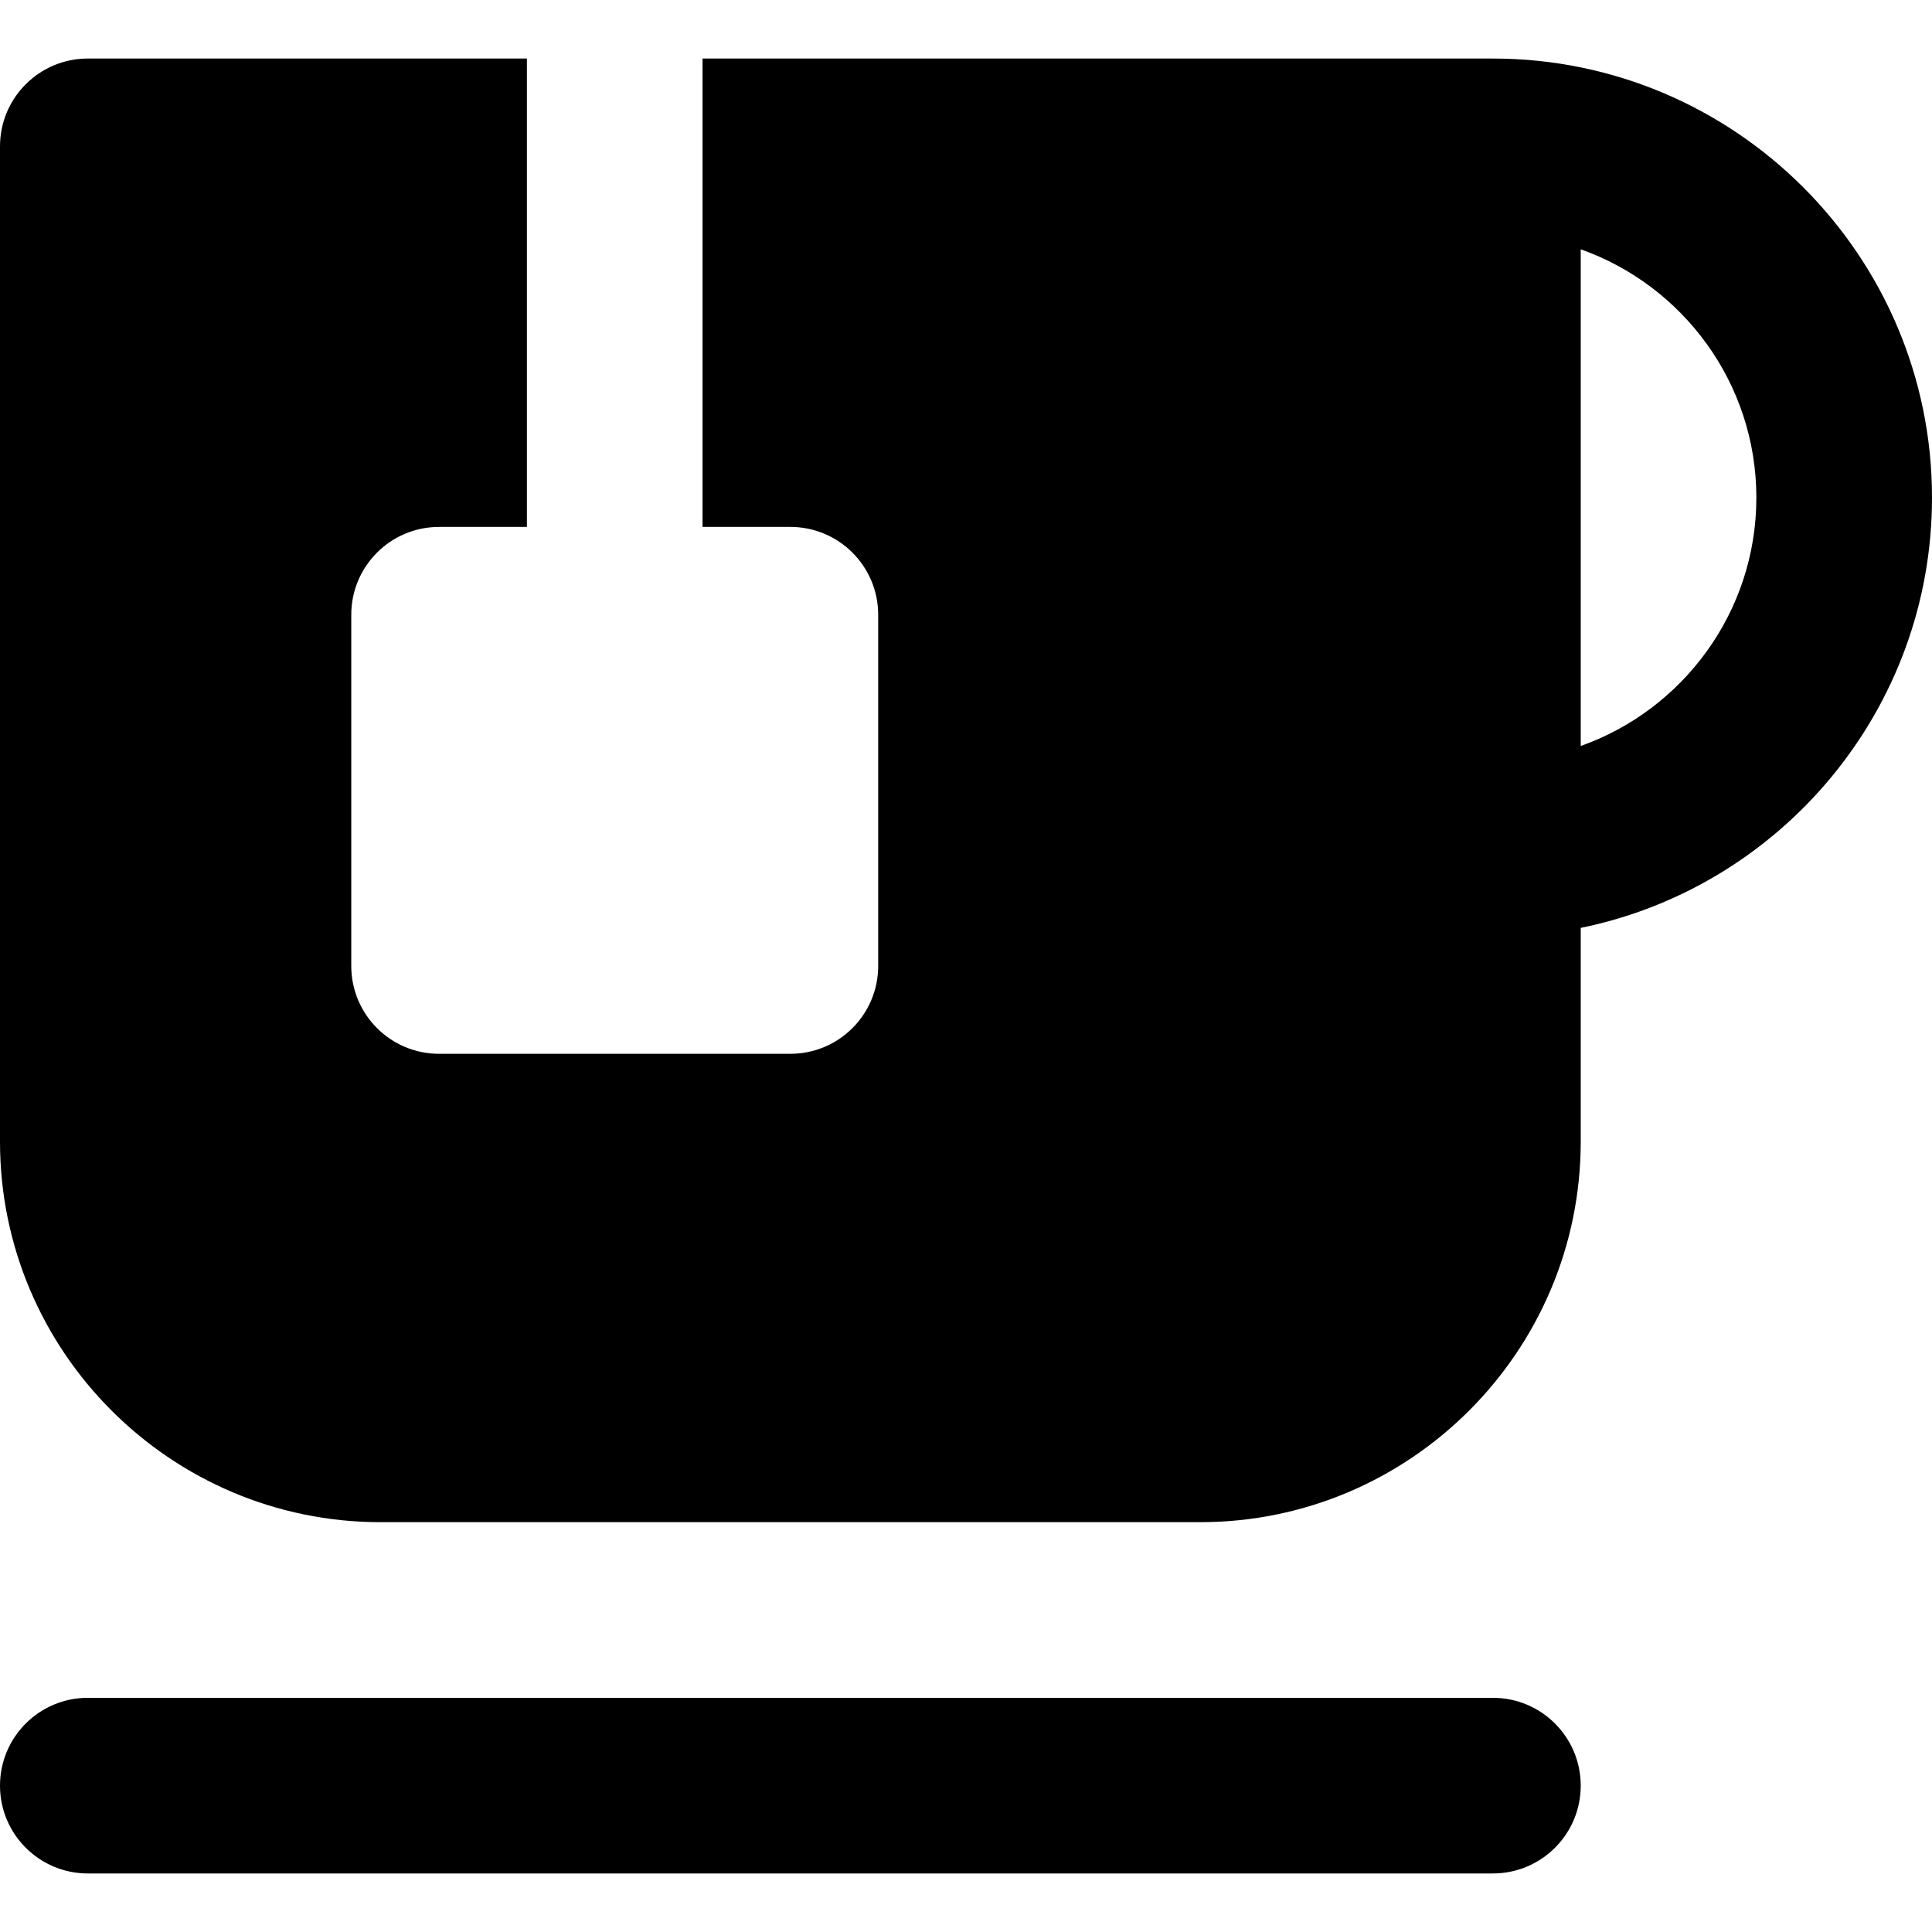
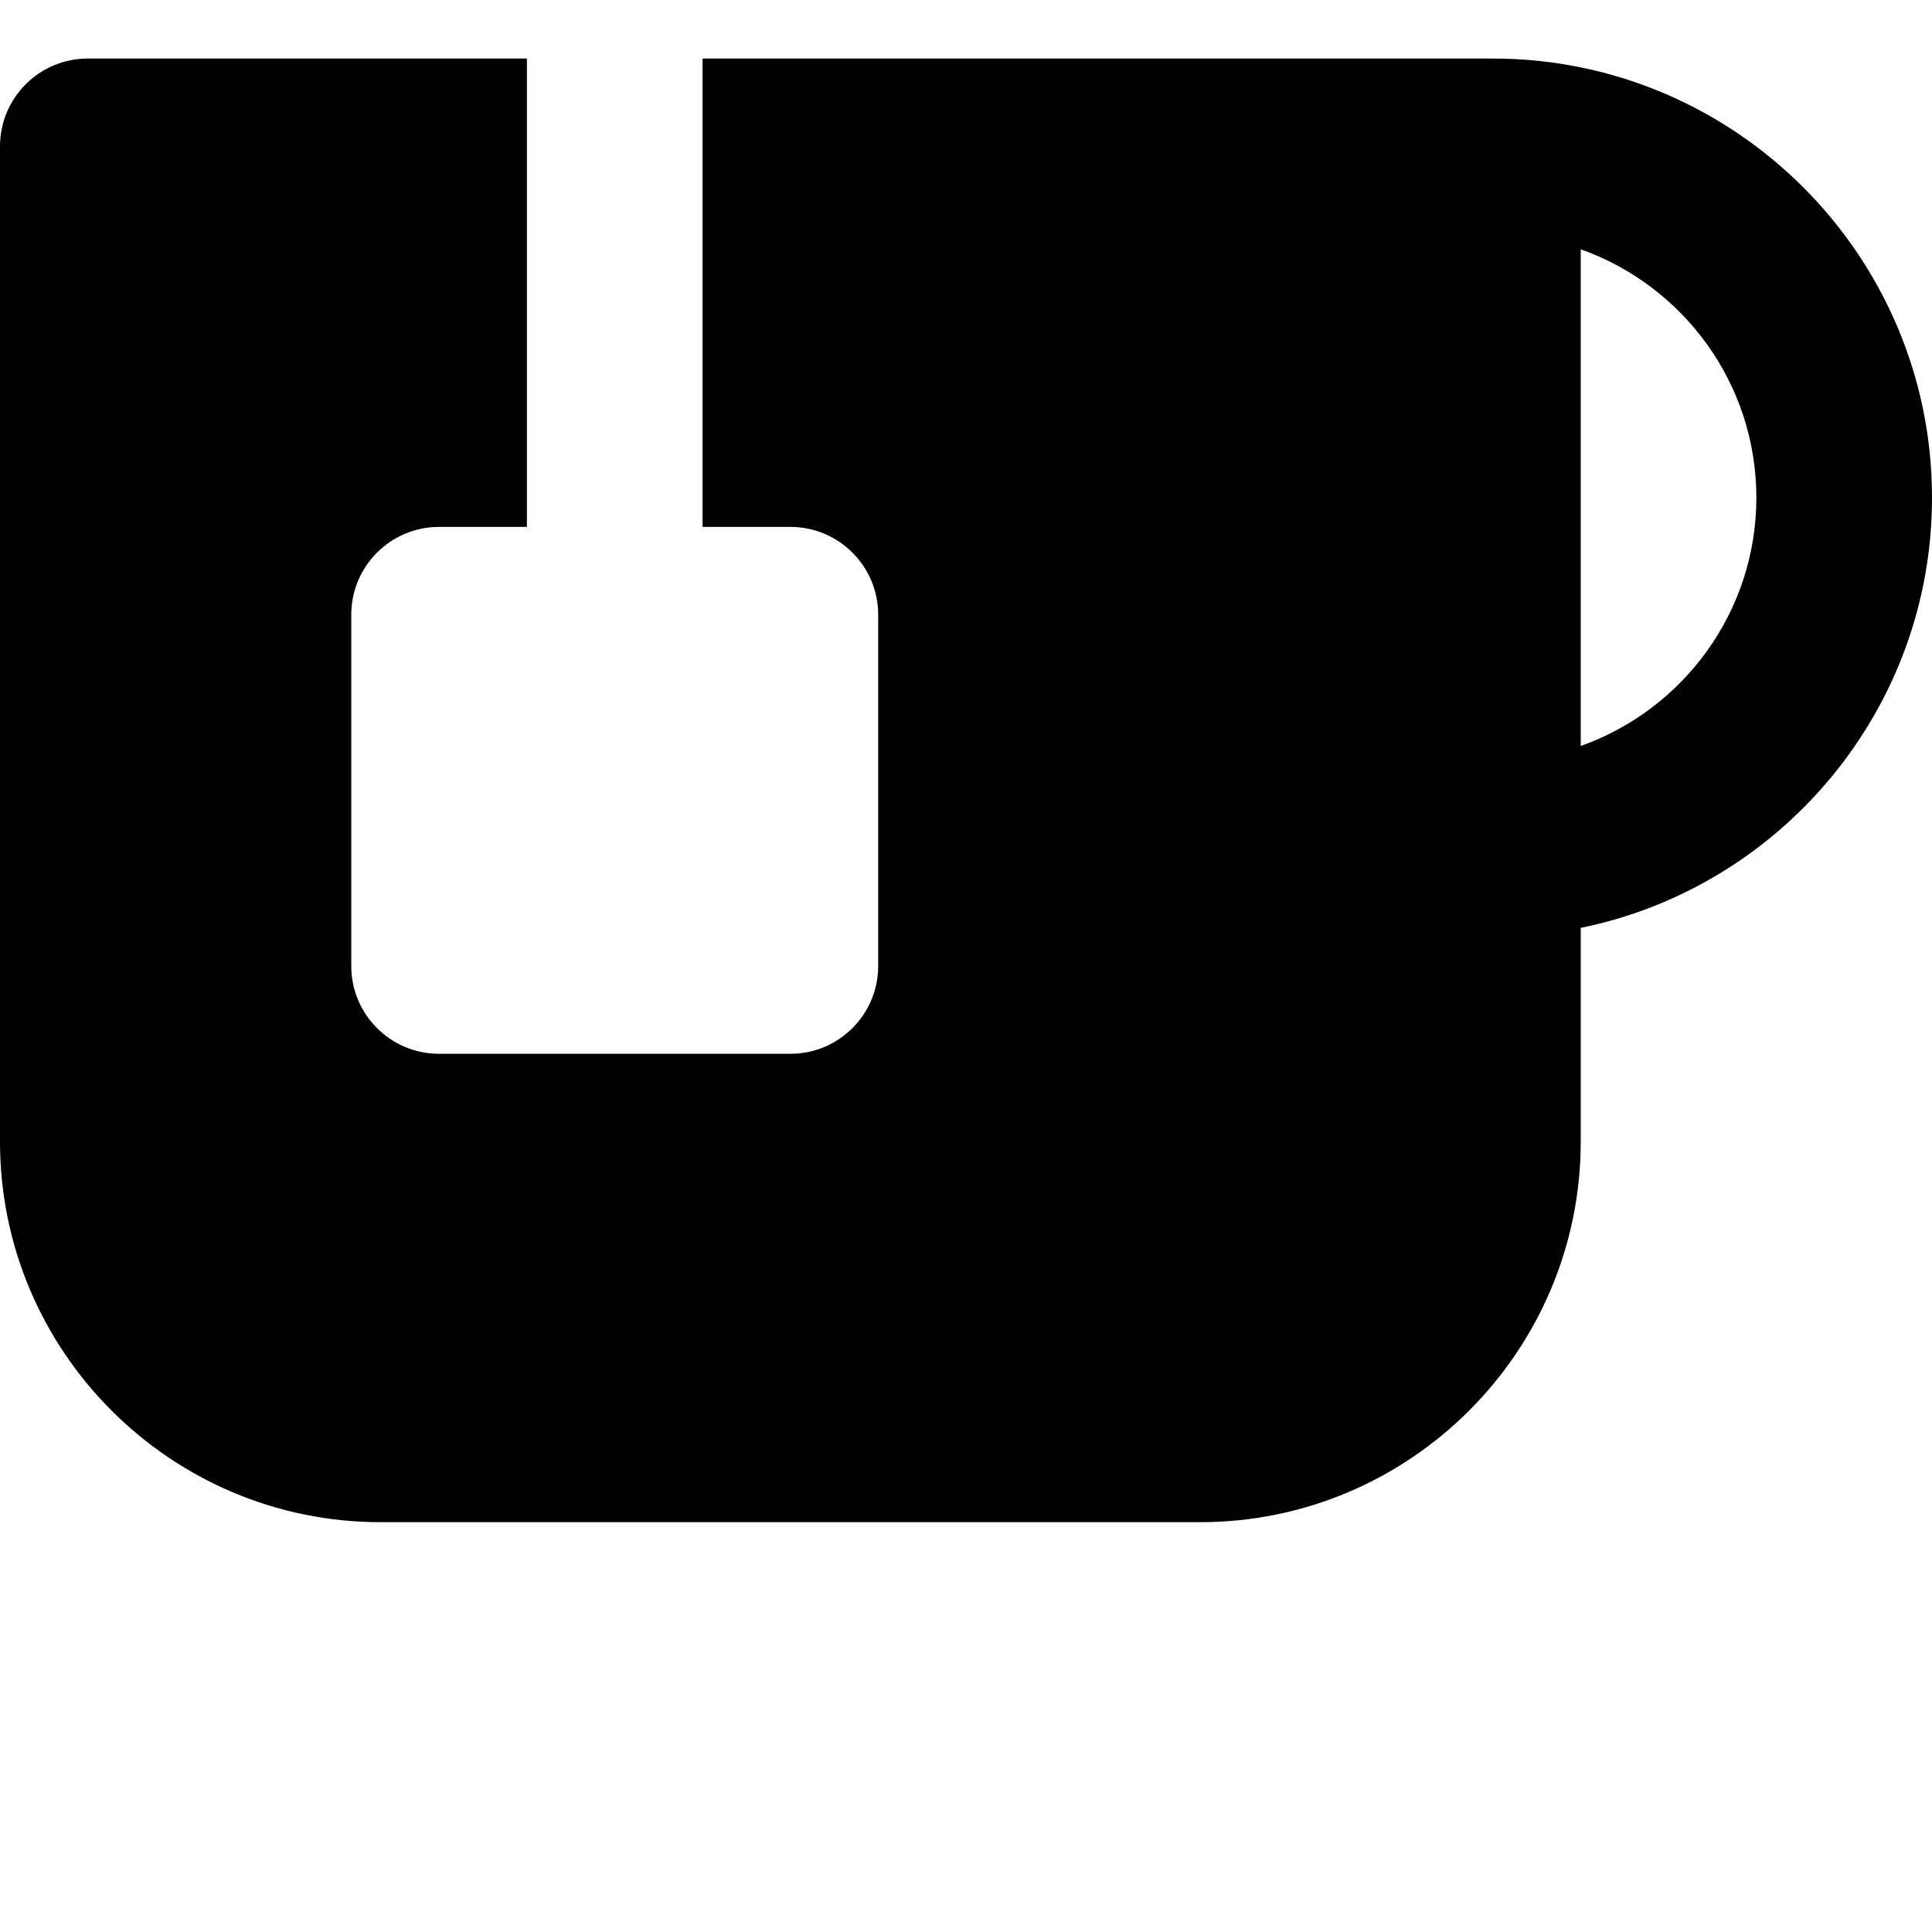
<svg xmlns="http://www.w3.org/2000/svg" fill="#000000" height="800px" width="800px" version="1.1" id="Layer_1" viewBox="0 0 512 512" xml:space="preserve">
  <g>
    <g>
      <path d="M395.636,15.515H186.182v23.273v23.273v77.576h23.273c12.853,0,23.273,10.42,23.273,23.273v93.088    c0,12.853-10.42,23.273-23.273,23.273h-93.091c-12.853,0-23.273-10.42-23.273-23.273v-93.088c0-12.853,10.42-23.273,23.273-23.273    h23.273V62.061V38.788V15.515H23.273C10.42,15.515,0,25.935,0,38.788v263.756c0,55.608,45.241,100.849,100.849,100.849h217.212    c55.608,0,100.849-45.241,100.849-100.849v-56.643C471.958,235.09,512,188.075,512,131.879    C512,67.717,459.799,15.515,395.636,15.515z M418.909,197.696V66.065c27.088,9.607,46.545,35.475,46.545,65.815    C465.455,162.22,445.997,188.089,418.909,197.696z" />
    </g>
  </g>
  <g>
    <g>
-       <path d="M395.636,449.939H23.273C10.42,449.939,0,460.359,0,473.212c0,12.853,10.42,23.273,23.273,23.273h372.364    c12.853,0,23.273-10.42,23.273-23.273C418.909,460.358,408.489,449.939,395.636,449.939z" />
-     </g>
+       </g>
  </g>
</svg>